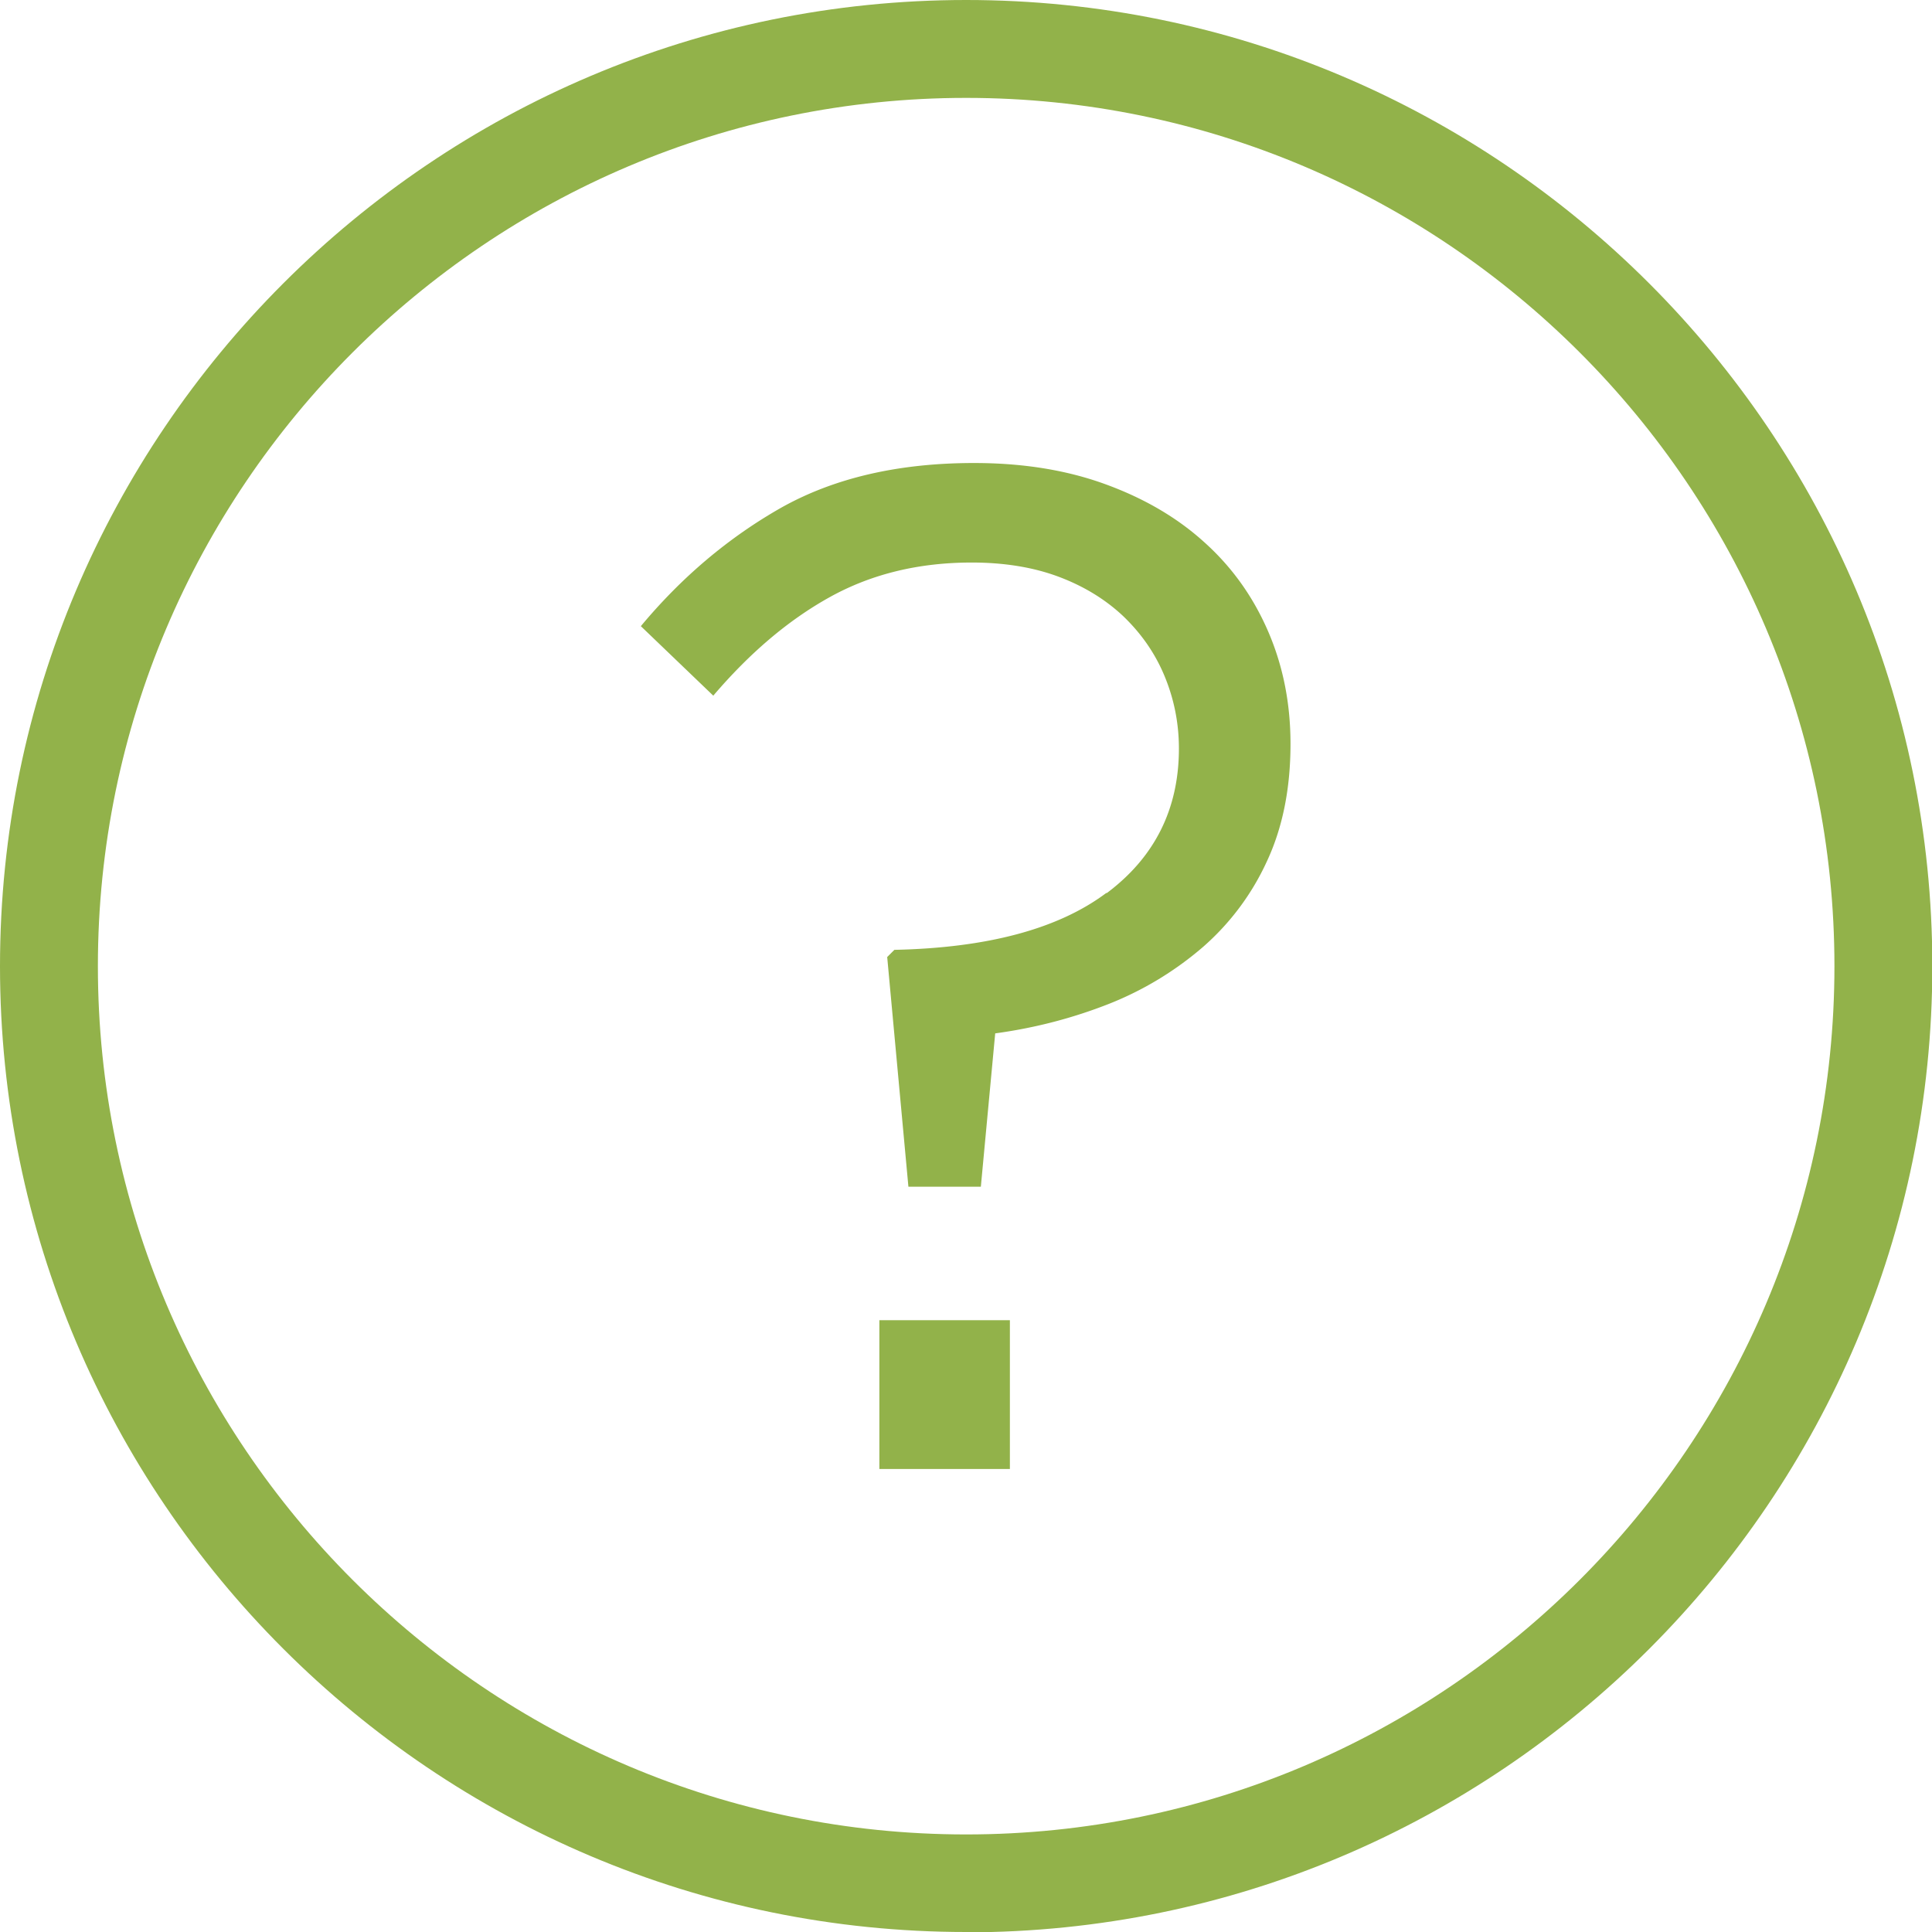
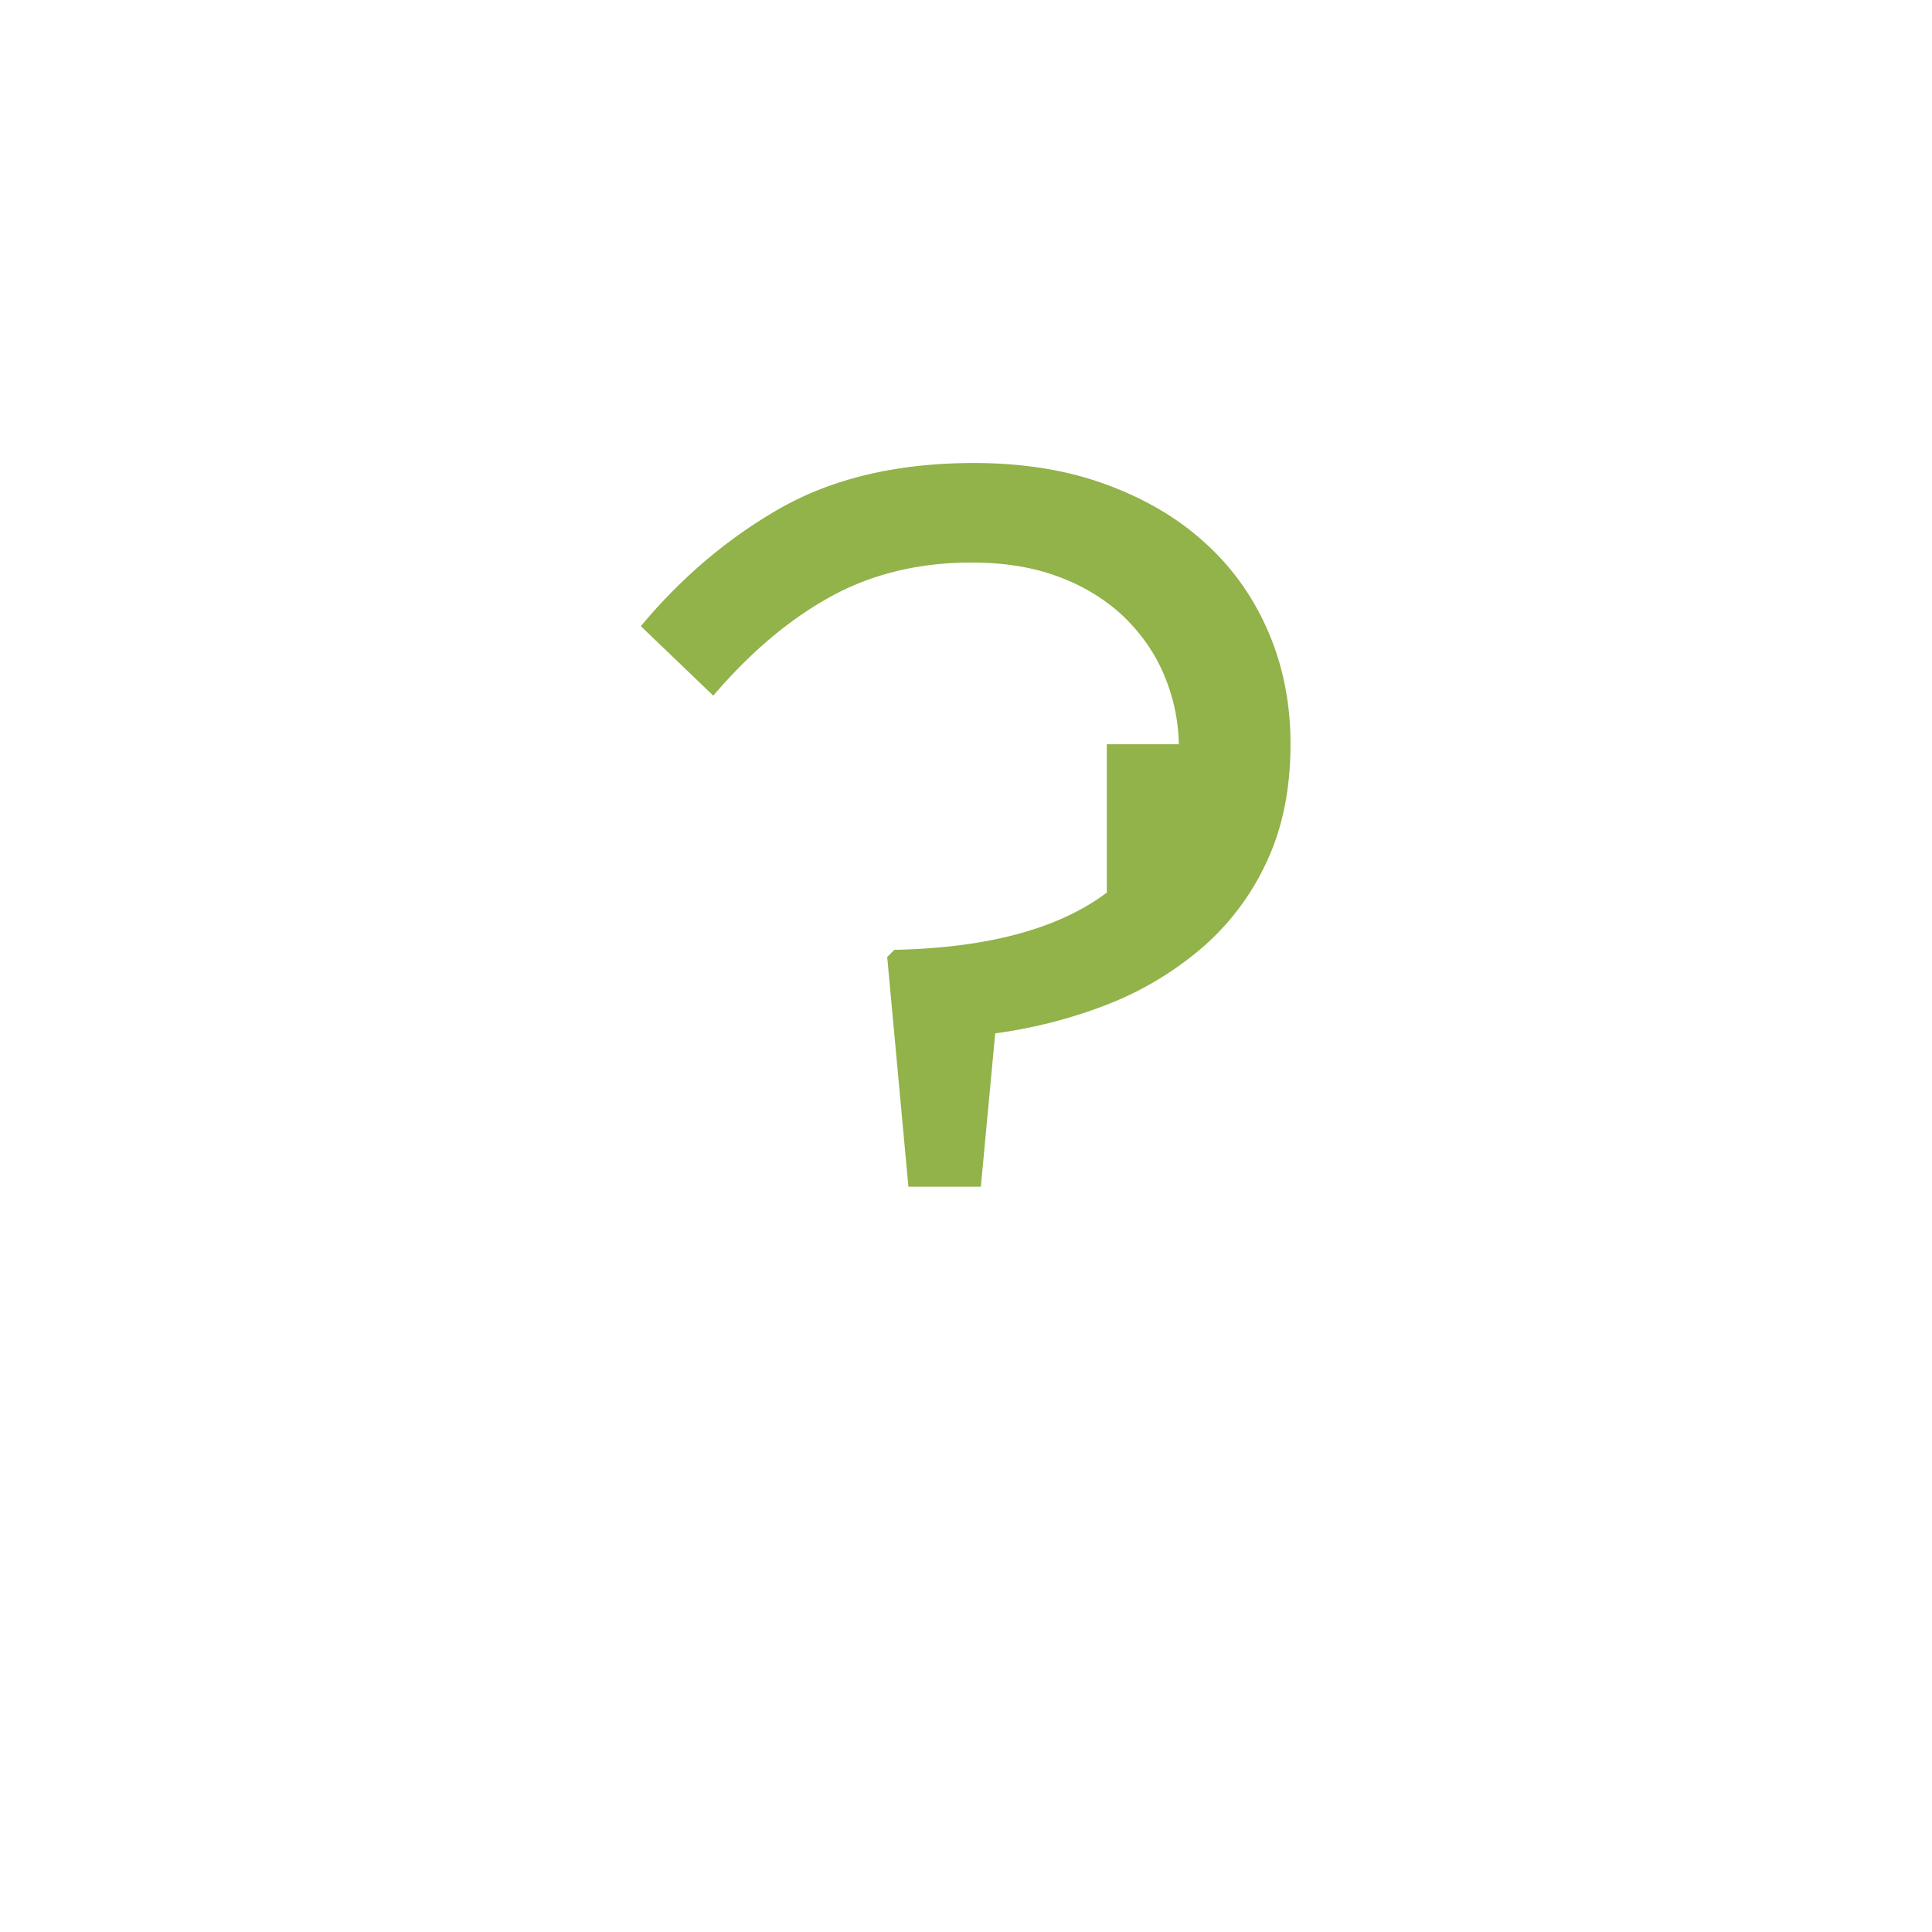
<svg xmlns="http://www.w3.org/2000/svg" viewBox="0 0 59.21 59.21">
  <defs>
    <style>.d{fill:#92b24a}</style>
  </defs>
  <g id="b">
    <g id="c">
-       <path class="d" d="M29.61 59.21C13.28 59.21 0 45.93 0 29.61S13.28 0 29.61 0s29.61 13.28 29.61 29.61-13.28 29.61-29.61 29.61zm0-56.21C14.94 3 3 14.94 3 29.61s11.94 26.61 26.61 26.61 26.61-11.94 26.61-26.61S44.28 3 29.61 3z" />
-       <path class="d" d="M33.92 27.37c1.47-1.1 2.21-2.58 2.21-4.43 0-.78-.15-1.52-.44-2.22-.29-.7-.71-1.3-1.26-1.83-.55-.52-1.22-.93-2-1.22-.78-.29-1.67-.43-2.65-.43-1.62 0-3.07.35-4.35 1.06-1.28.71-2.46 1.72-3.57 3.02l-2.22-2.13c1.25-1.5 2.68-2.71 4.3-3.63 1.62-.91 3.59-1.37 5.91-1.37 1.48 0 2.81.21 4 .64 1.19.43 2.21 1.02 3.05 1.78.85.76 1.5 1.67 1.96 2.73.46 1.06.69 2.21.69 3.46 0 1.36-.24 2.56-.72 3.59a7.784 7.784 0 0 1-1.96 2.63A10.1 10.1 0 0 1 34 30.76c-1.09.43-2.25.74-3.5.91l-.44 4.7h-2.22l-.65-7.04.22-.22c2.85-.06 5.02-.64 6.49-1.74zm-6.97 17.65v-4.56h4v4.56h-4z" />
+       <path class="d" d="M33.92 27.37c1.47-1.1 2.21-2.58 2.21-4.43 0-.78-.15-1.52-.44-2.22-.29-.7-.71-1.3-1.26-1.83-.55-.52-1.22-.93-2-1.22-.78-.29-1.67-.43-2.65-.43-1.62 0-3.07.35-4.35 1.06-1.28.71-2.46 1.72-3.57 3.02l-2.22-2.13c1.25-1.5 2.68-2.71 4.3-3.63 1.62-.91 3.59-1.37 5.91-1.37 1.48 0 2.81.21 4 .64 1.19.43 2.21 1.02 3.05 1.78.85.76 1.5 1.67 1.96 2.73.46 1.06.69 2.21.69 3.46 0 1.36-.24 2.56-.72 3.59a7.784 7.784 0 0 1-1.96 2.63A10.1 10.1 0 0 1 34 30.76c-1.09.43-2.25.74-3.5.91l-.44 4.7h-2.22l-.65-7.04.22-.22c2.85-.06 5.02-.64 6.49-1.74zv-4.56h4v4.56h-4z" />
    </g>
  </g>
</svg>